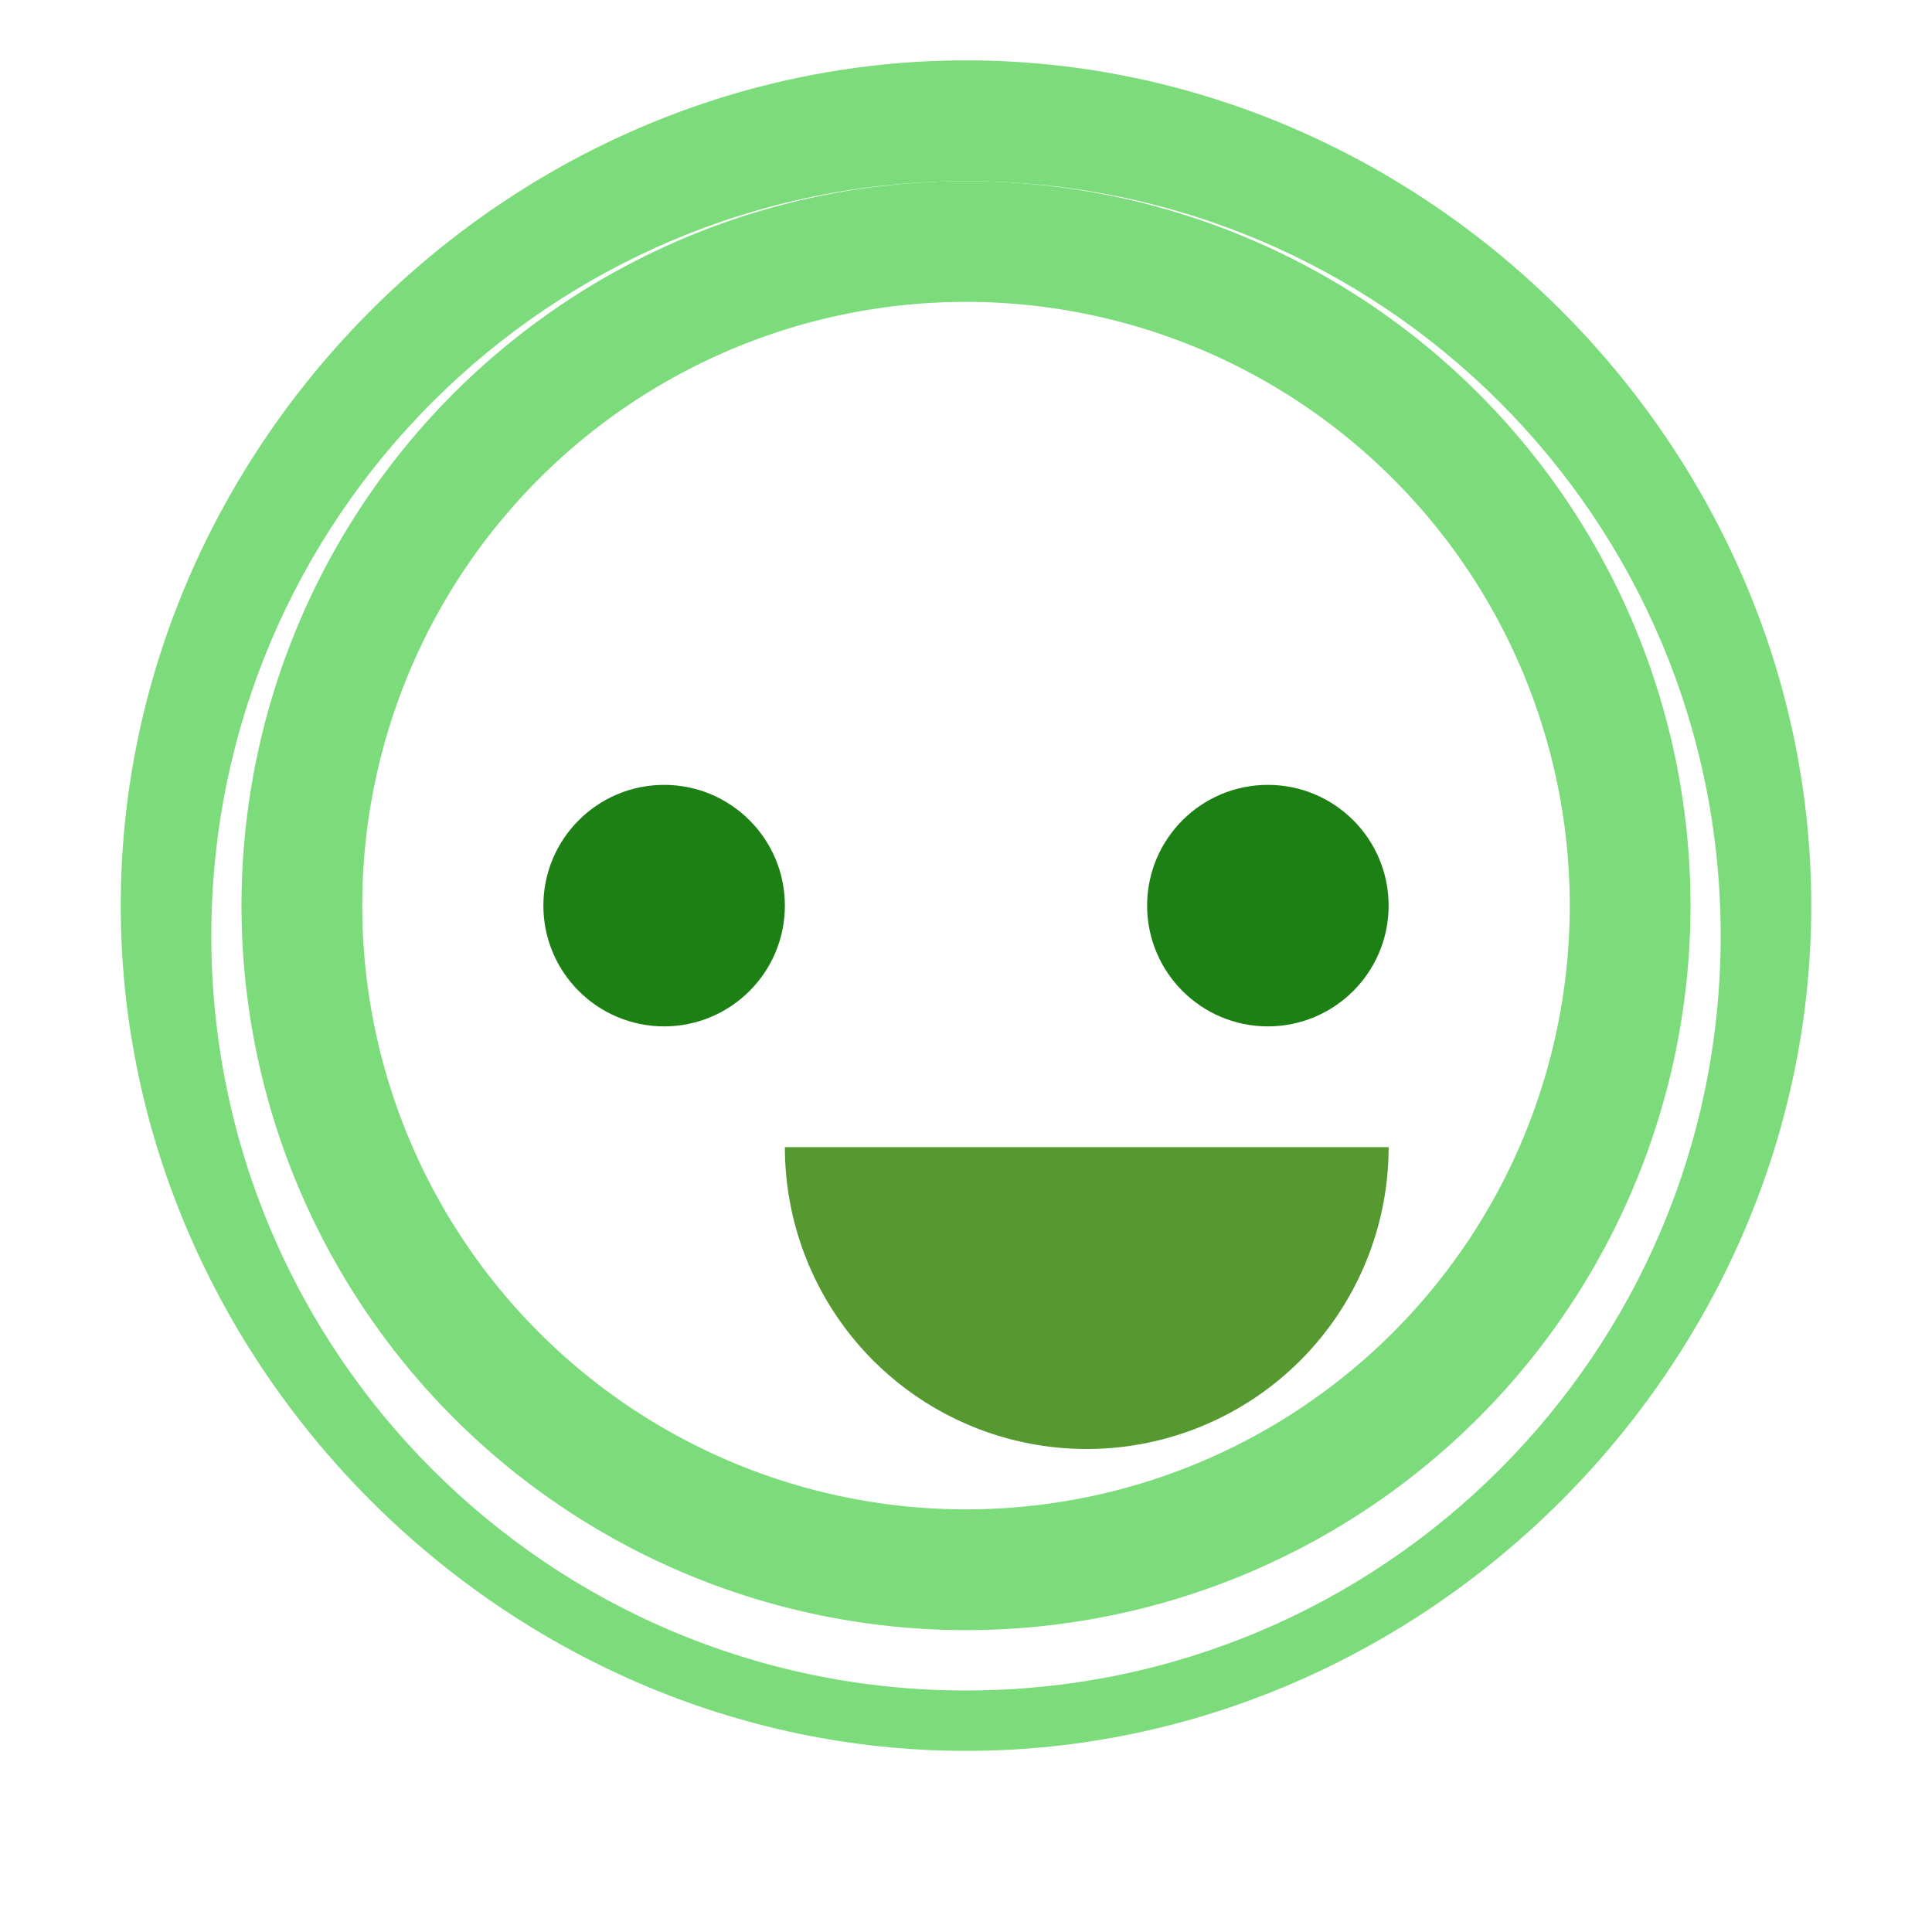
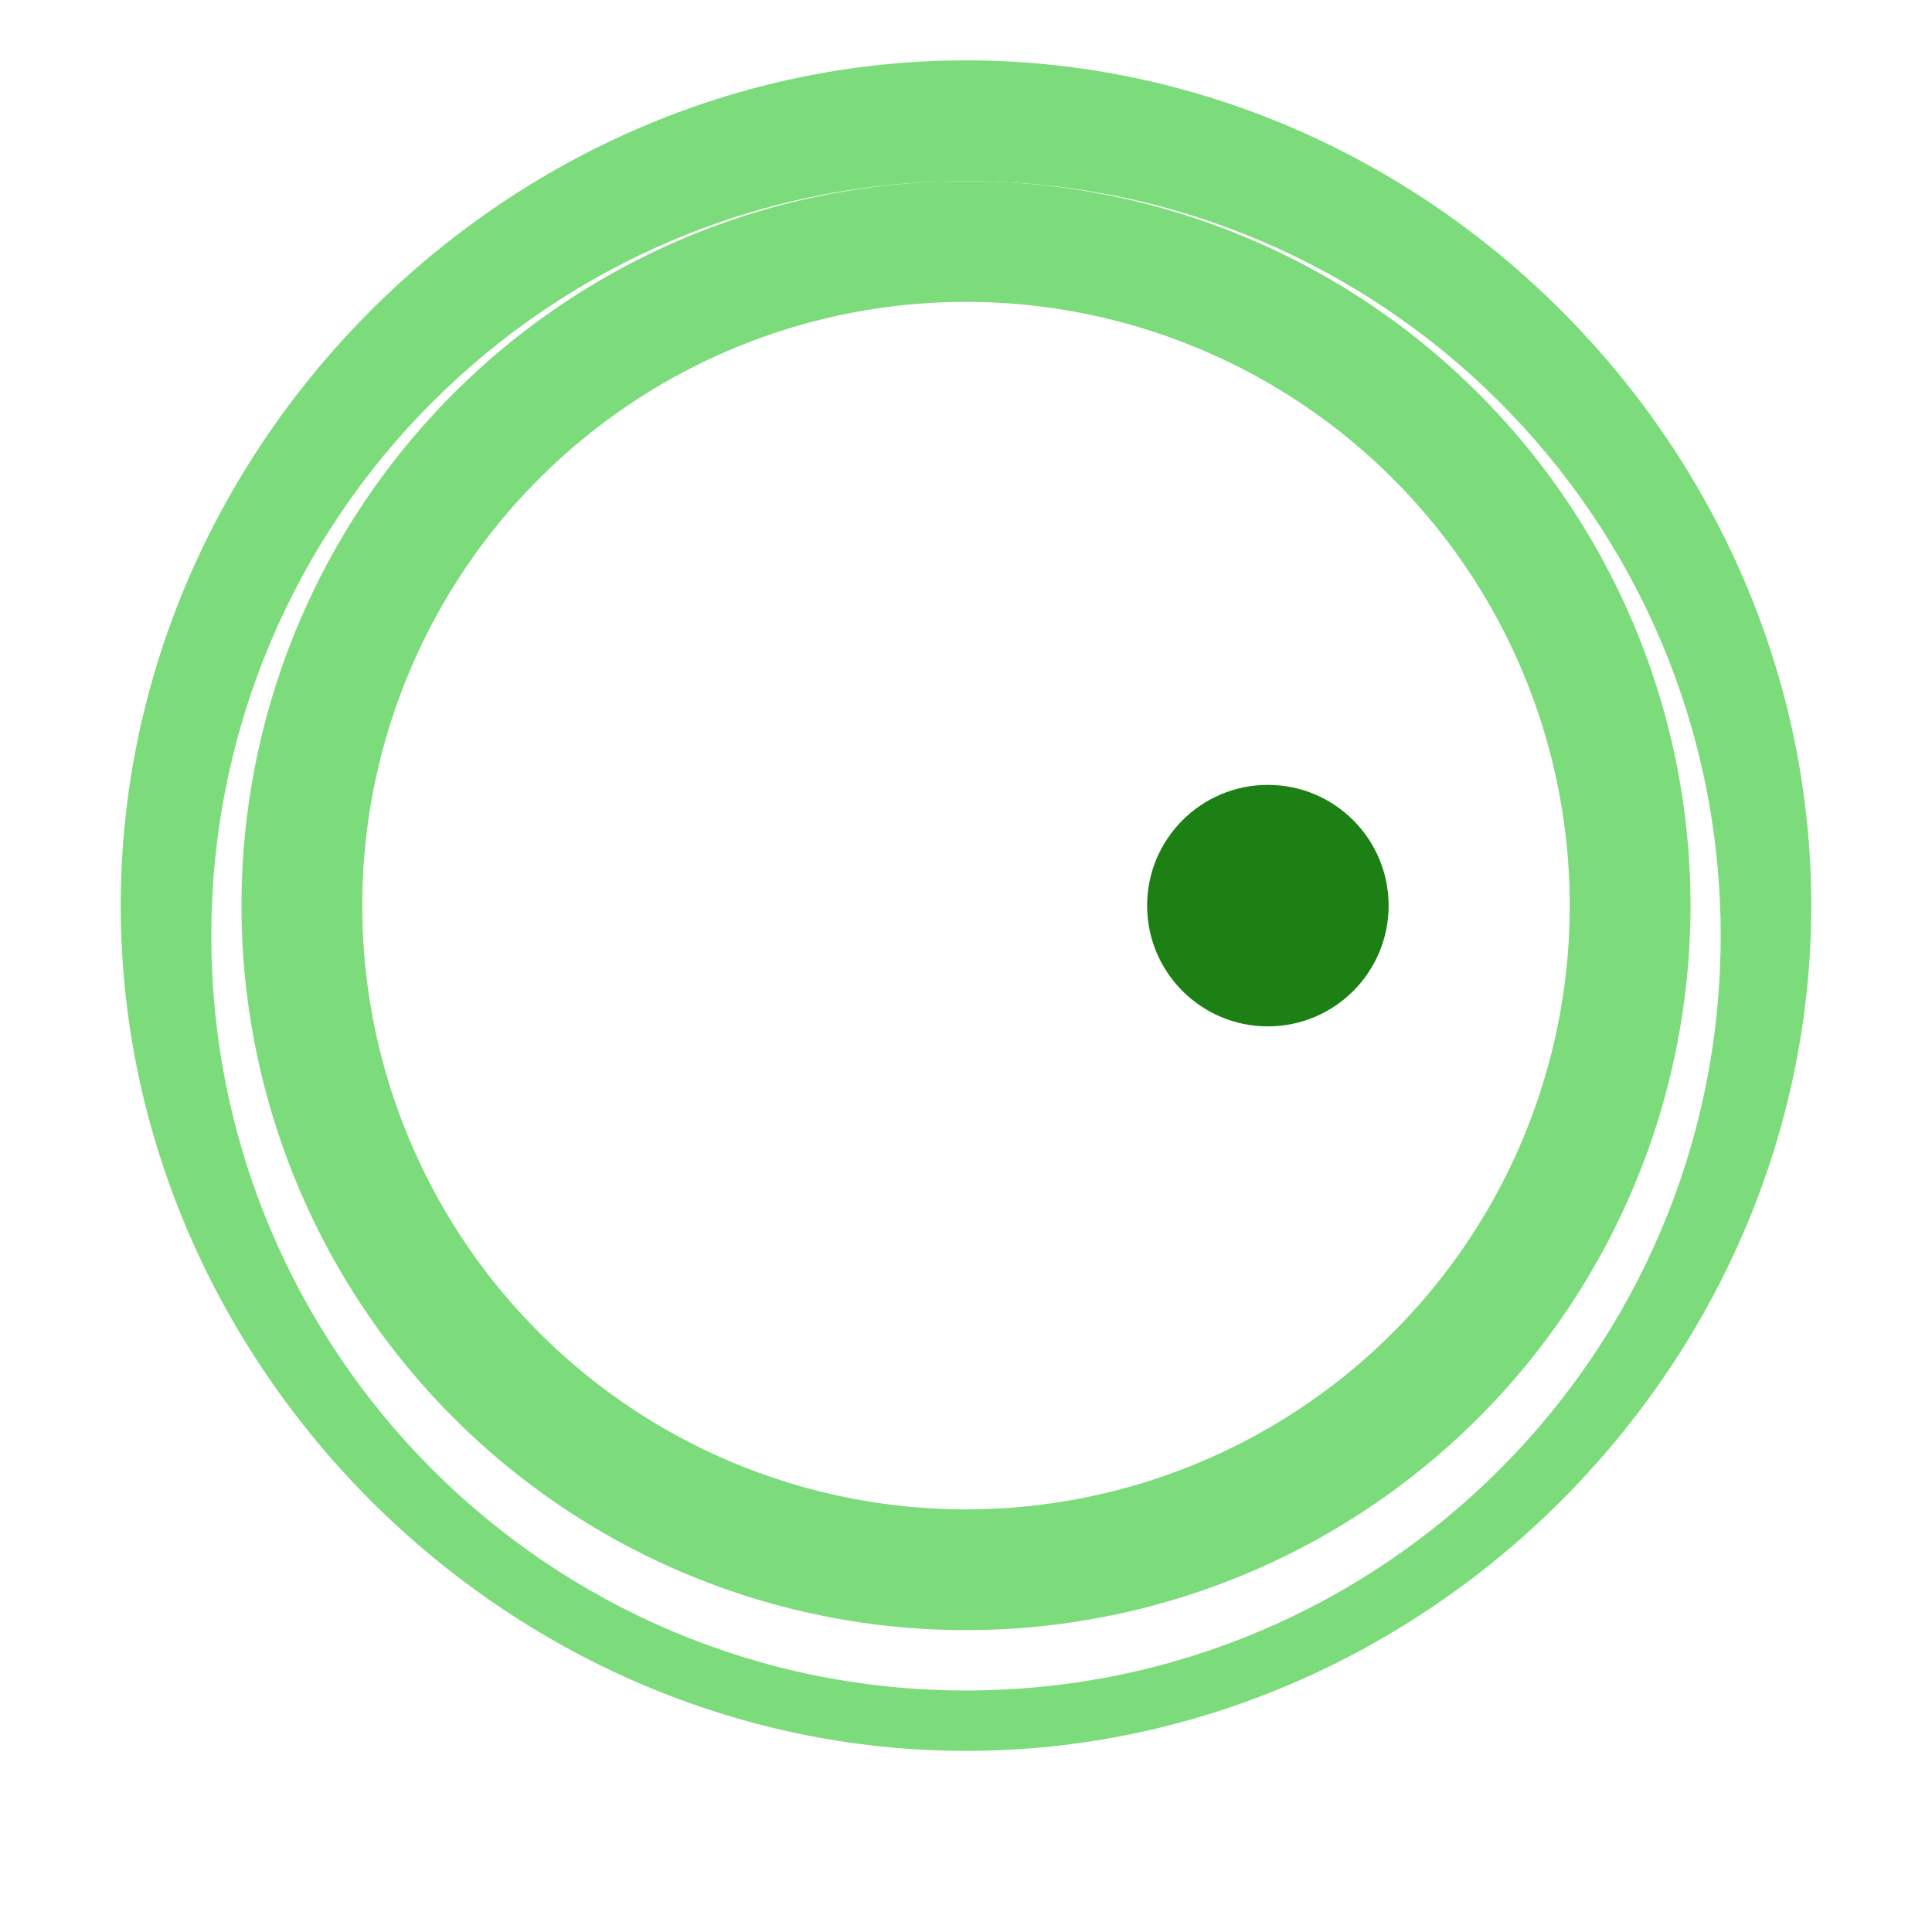
<svg xmlns="http://www.w3.org/2000/svg" viewBox="0 0 64 64">
  <defs>
    <style>
      .cls-1{fill:#7cdb7a;}
      .cls-2{fill:#1c8014;}
      .cls-3{fill:#569930;}
    </style>
  </defs>
  <title>Seaside Froge</title>
  <g id="Layer_2" data-name="Layer 2">
    <g id="Layer_1-2" data-name="Layer 1">
      <path class="cls-1" d="M32,2C16.76,2,4,14.76,4,30S16.76,58,32,58,60,45.24,60,30,47.24,2,32,2Zm0,54c-13.81,0-25-11.19-25-25S18.19,6,32,6s25,11.19,25,25S45.81,56,32,56Z" />
-       <circle class="cls-2" cx="22" cy="30" r="4" />
      <circle class="cls-2" cx="42" cy="30" r="4" />
-       <path class="cls-3" d="M46,38a10,10,0,0,1-20,0Z" />
      <path class="cls-1" d="M32,10A20,20,0,1,1,12,30,20,20,0,0,1,32,10m0-4A24,24,0,1,0,56,30,24,24,0,0,0,32,6Z" />
    </g>
  </g>
</svg>